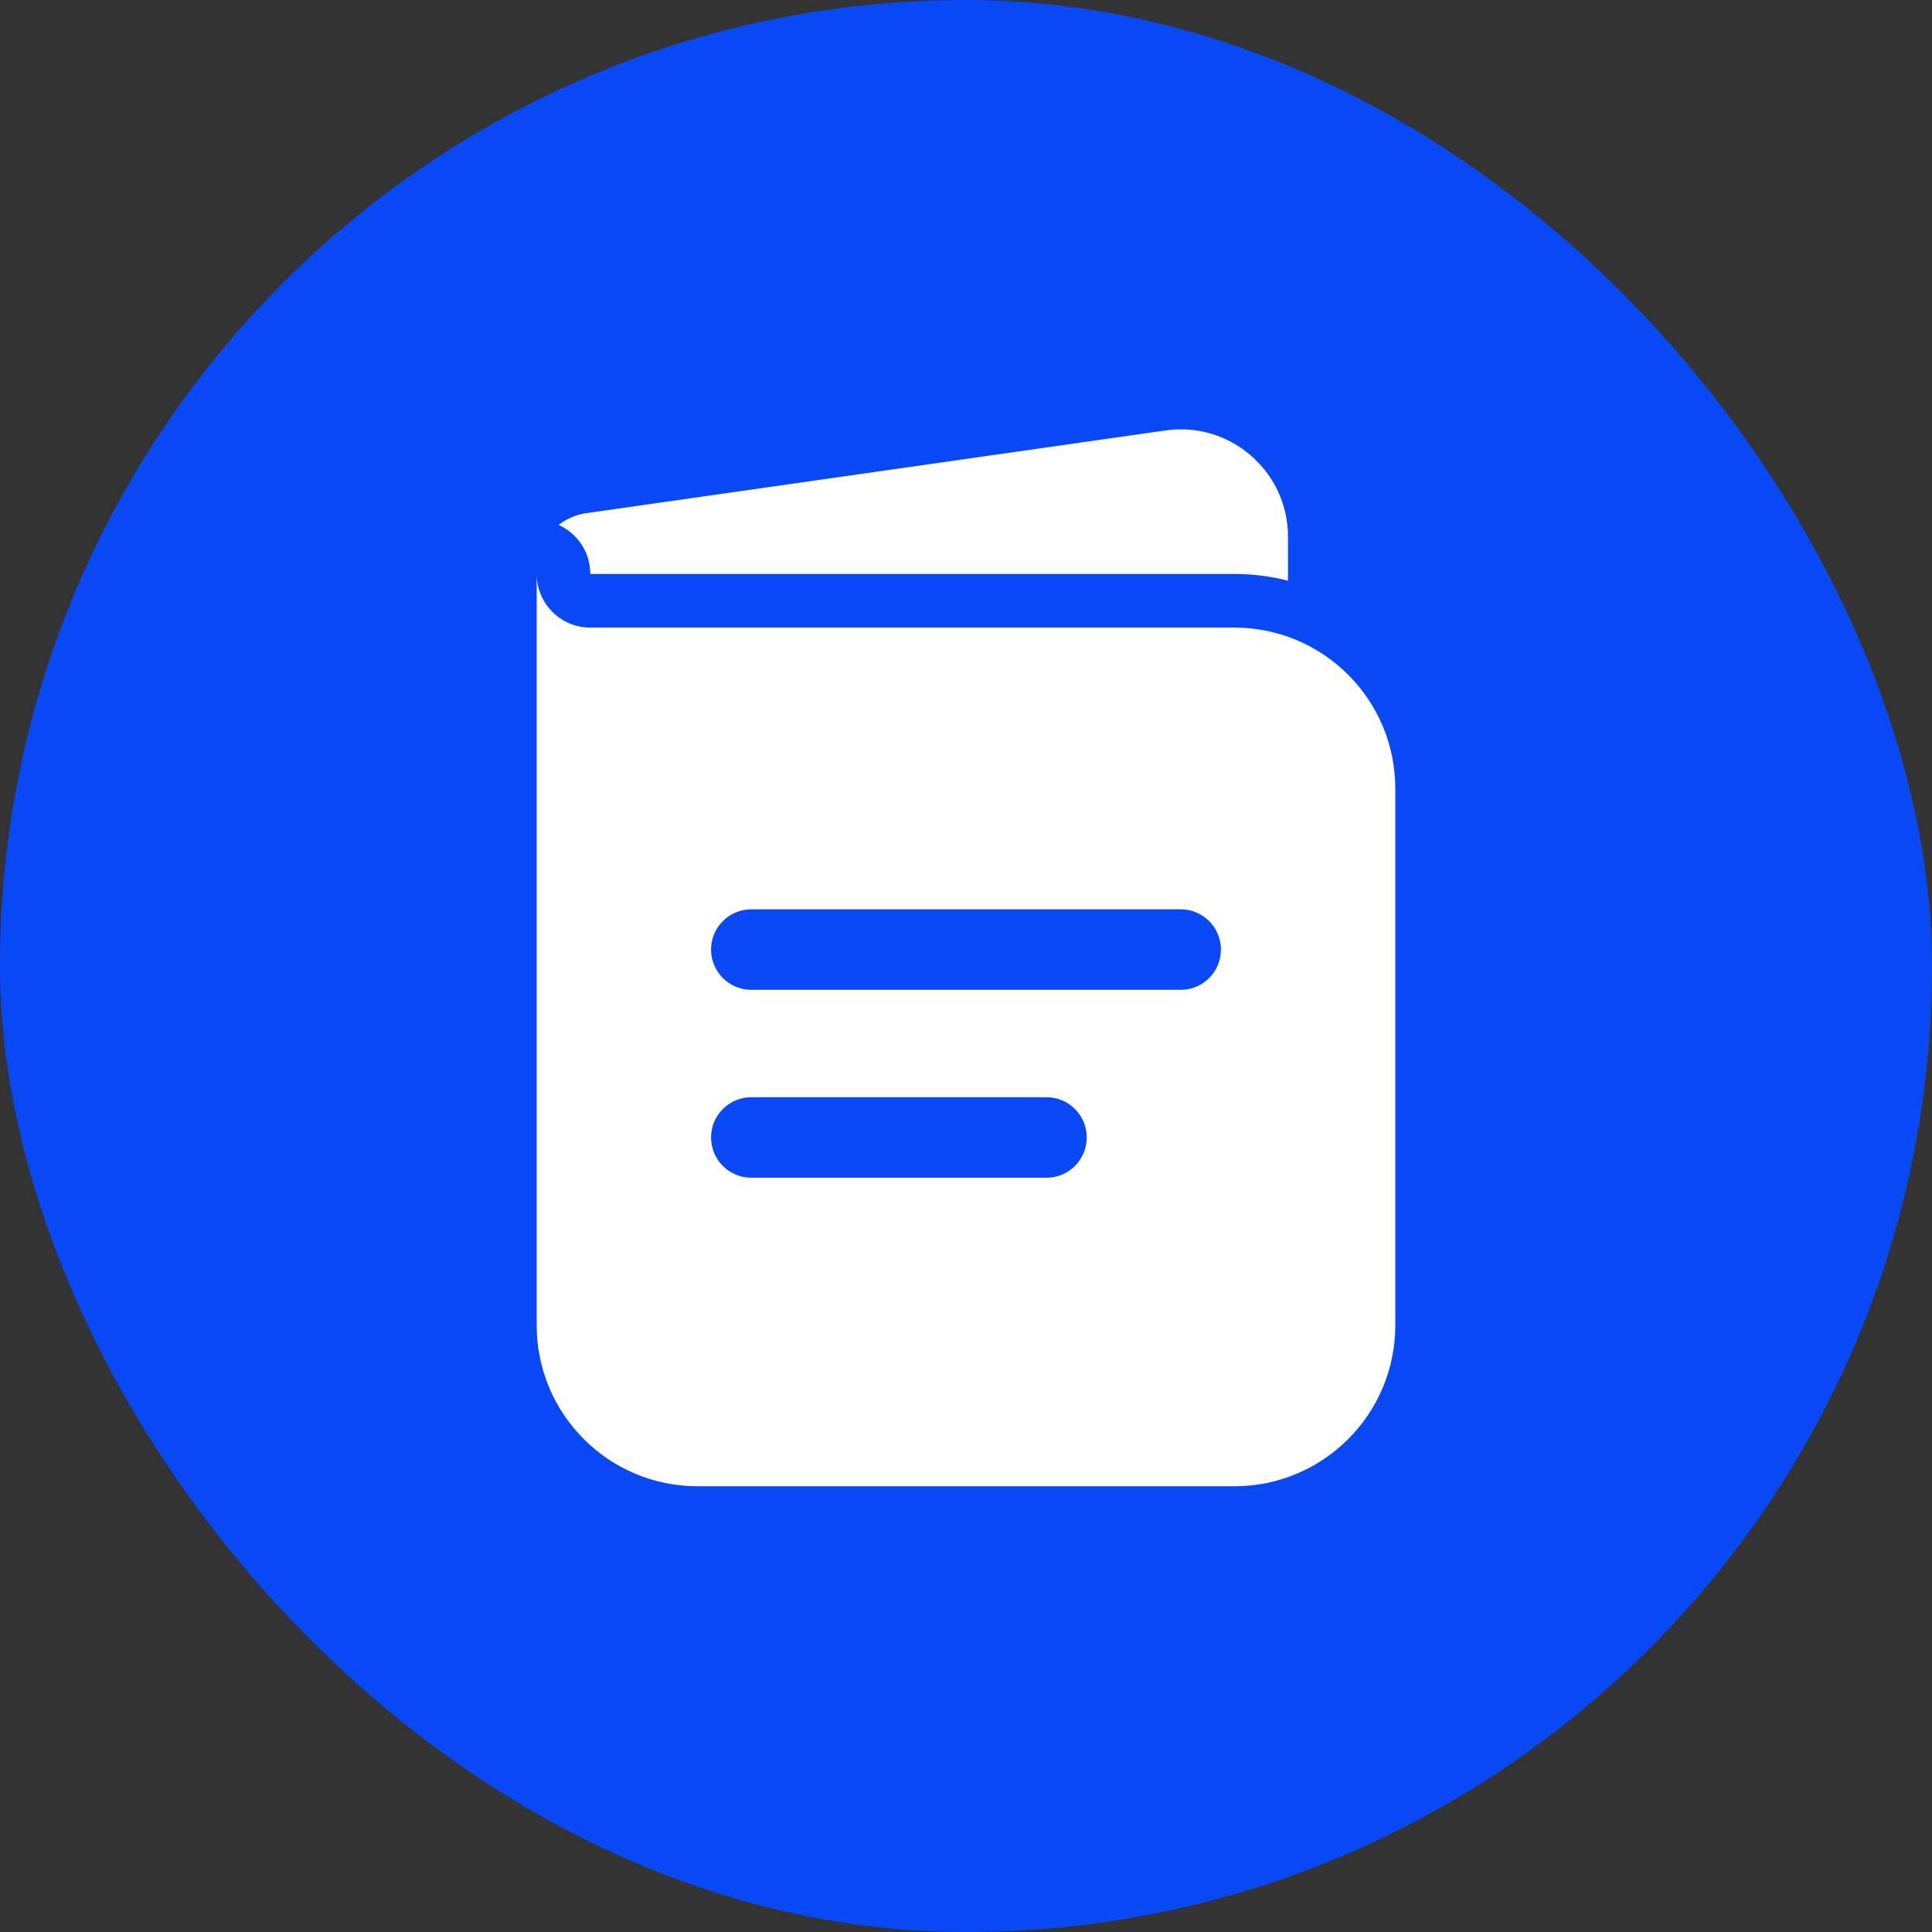
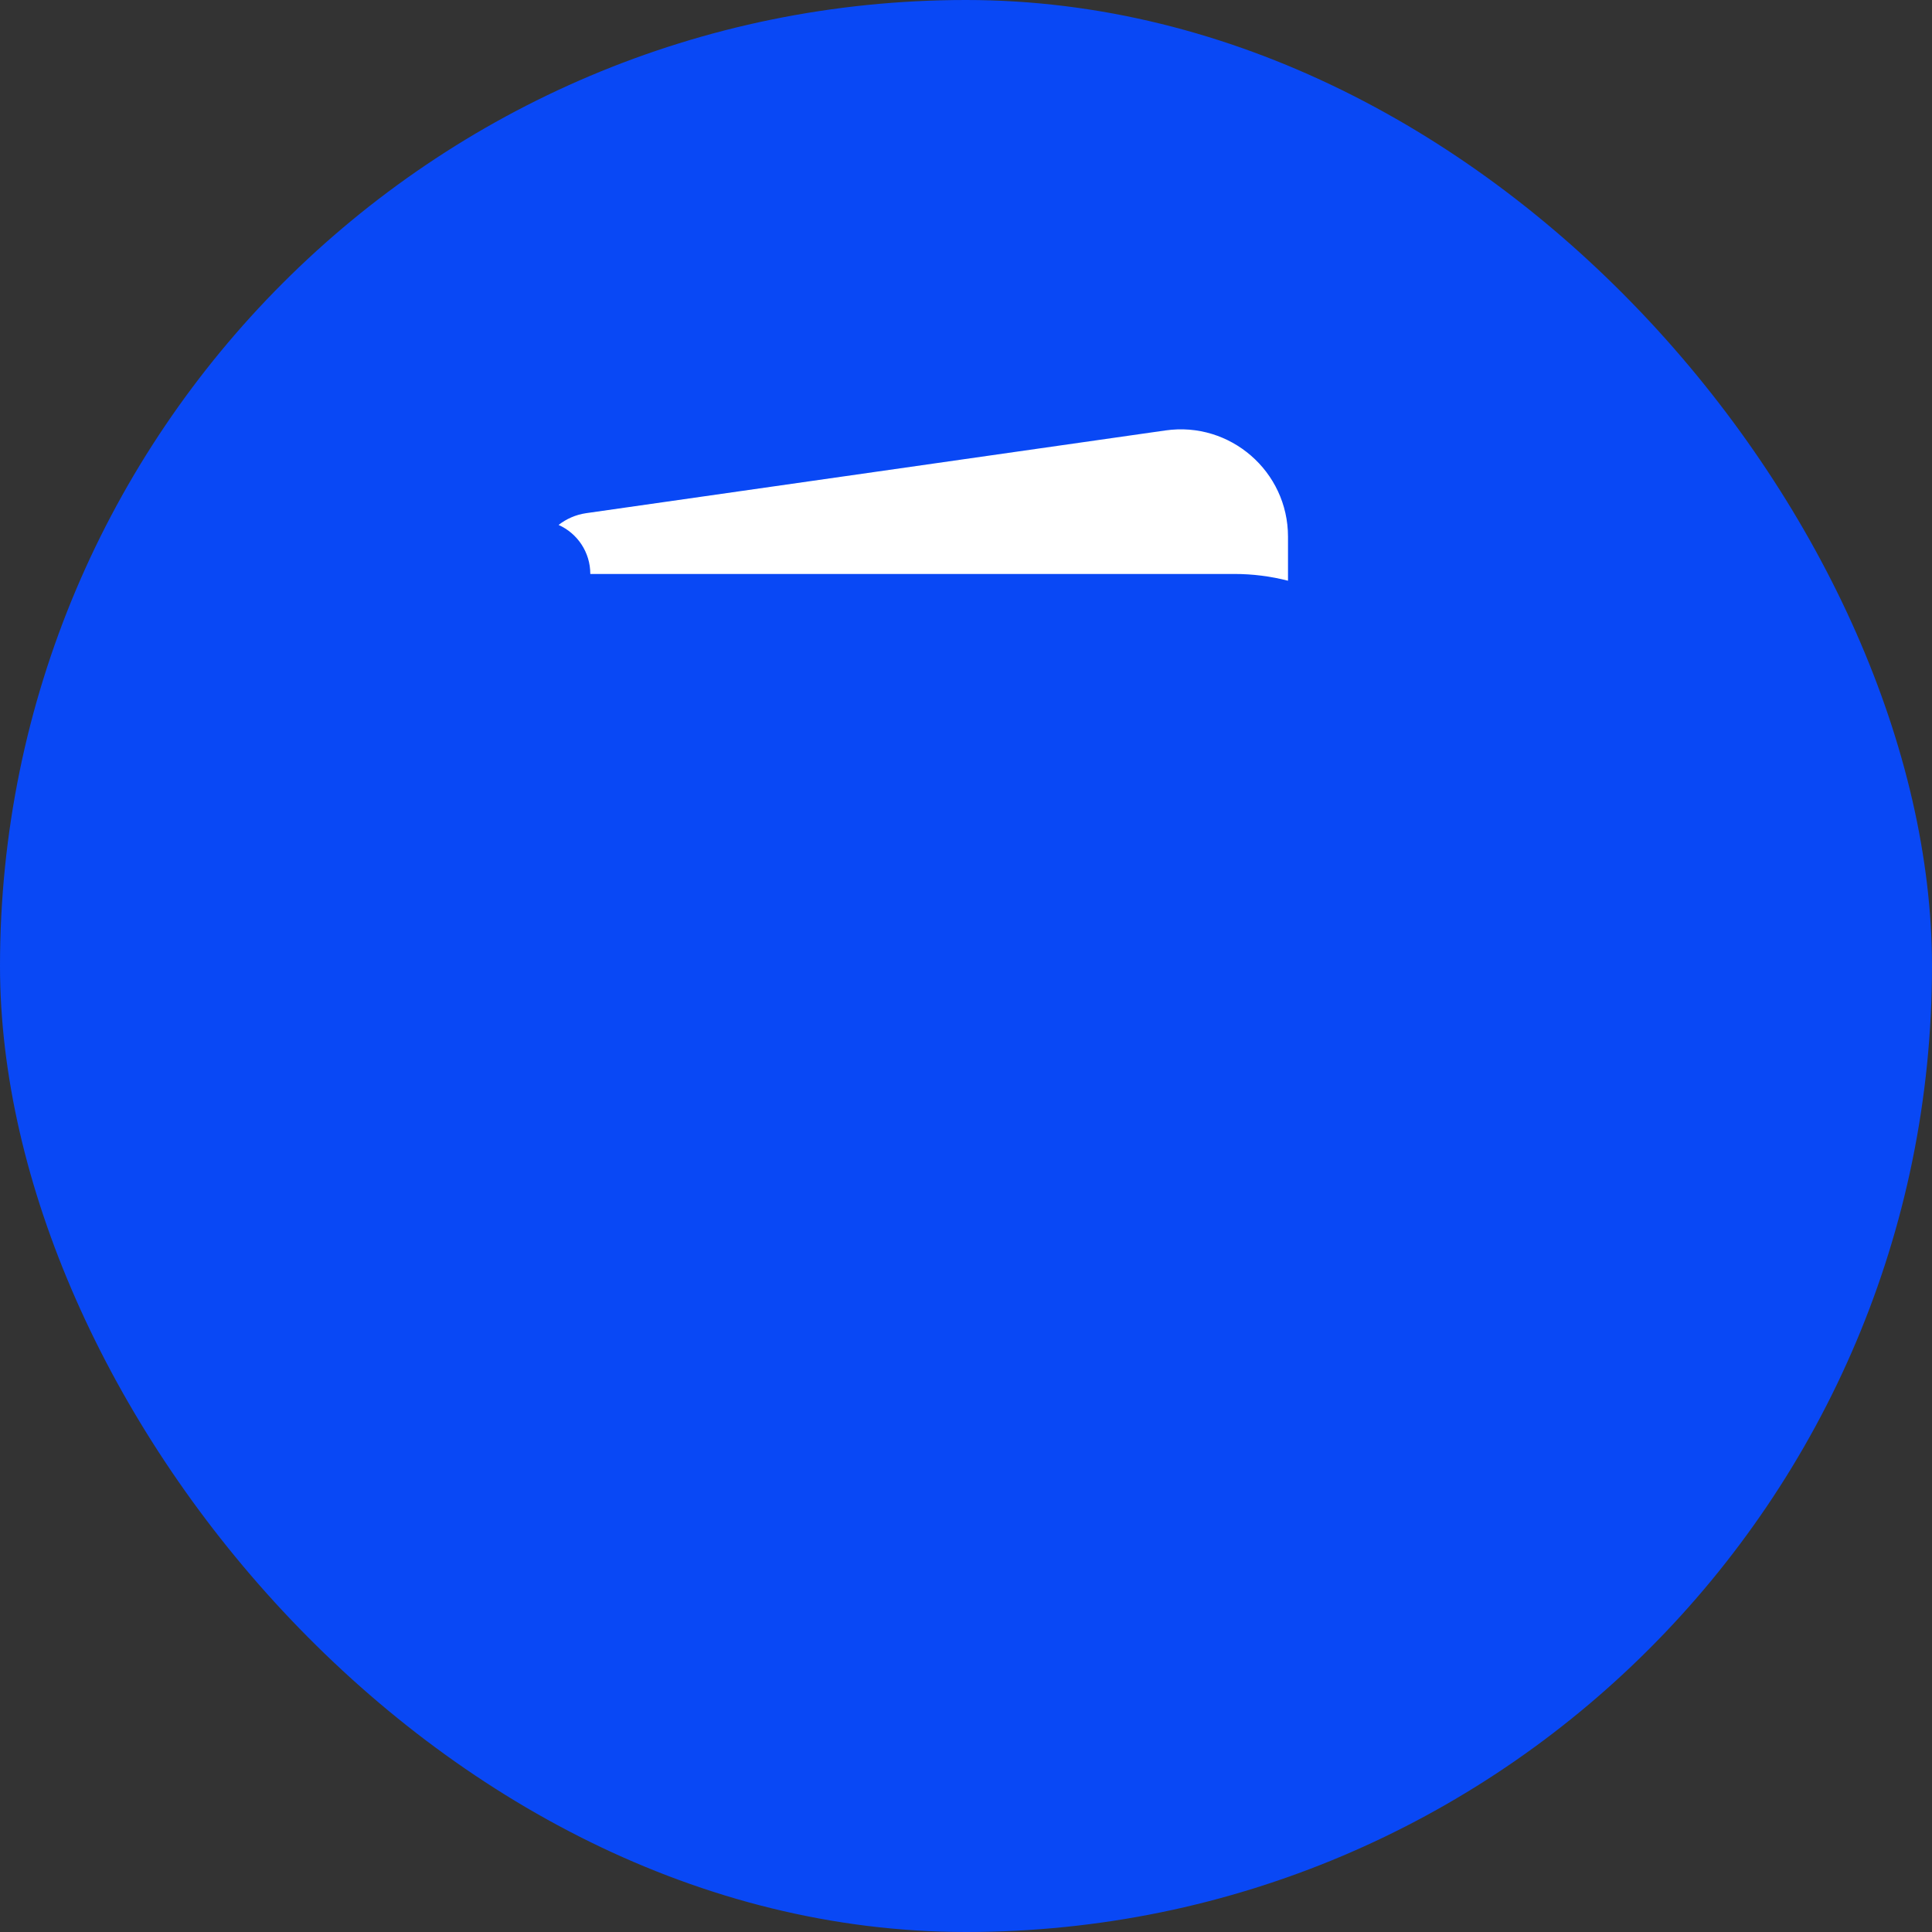
<svg xmlns="http://www.w3.org/2000/svg" width="24" height="24" viewBox="0 0 24 24" fill="none">
  <rect x="0" y="0" width="24" height="24" fill="#333333" stroke="none" />
  <rect width="24" height="24" rx="12" fill="#0948F5" />
-   <path fill-rule="evenodd" clip-rule="evenodd" d="M6.667 7.13V16.463C6.667 17.568 7.562 18.463 8.667 18.463H15.333C16.438 18.463 17.333 17.568 17.333 16.463V9.796C17.333 8.692 16.438 7.796 15.333 7.796H7.333C6.965 7.796 6.667 7.498 6.667 7.13ZM8.833 11.796C8.833 11.52 9.057 11.296 9.333 11.296H14.667C14.943 11.296 15.167 11.52 15.167 11.796C15.167 12.072 14.943 12.296 14.667 12.296H9.333C9.057 12.296 8.833 12.072 8.833 11.796ZM8.833 14.13C8.833 13.854 9.057 13.63 9.333 13.63H13C13.276 13.63 13.5 13.854 13.5 14.13C13.5 14.406 13.276 14.63 13 14.63H9.333C9.057 14.63 8.833 14.406 8.833 14.13Z" fill="white" />
  <path d="M6.939 6.521C7.172 6.625 7.333 6.859 7.333 7.13H15.333C15.563 7.13 15.787 7.159 16 7.214V6.667C16 5.856 15.281 5.232 14.478 5.347L7.28 6.375C7.151 6.394 7.035 6.446 6.939 6.521Z" fill="white" />
</svg>